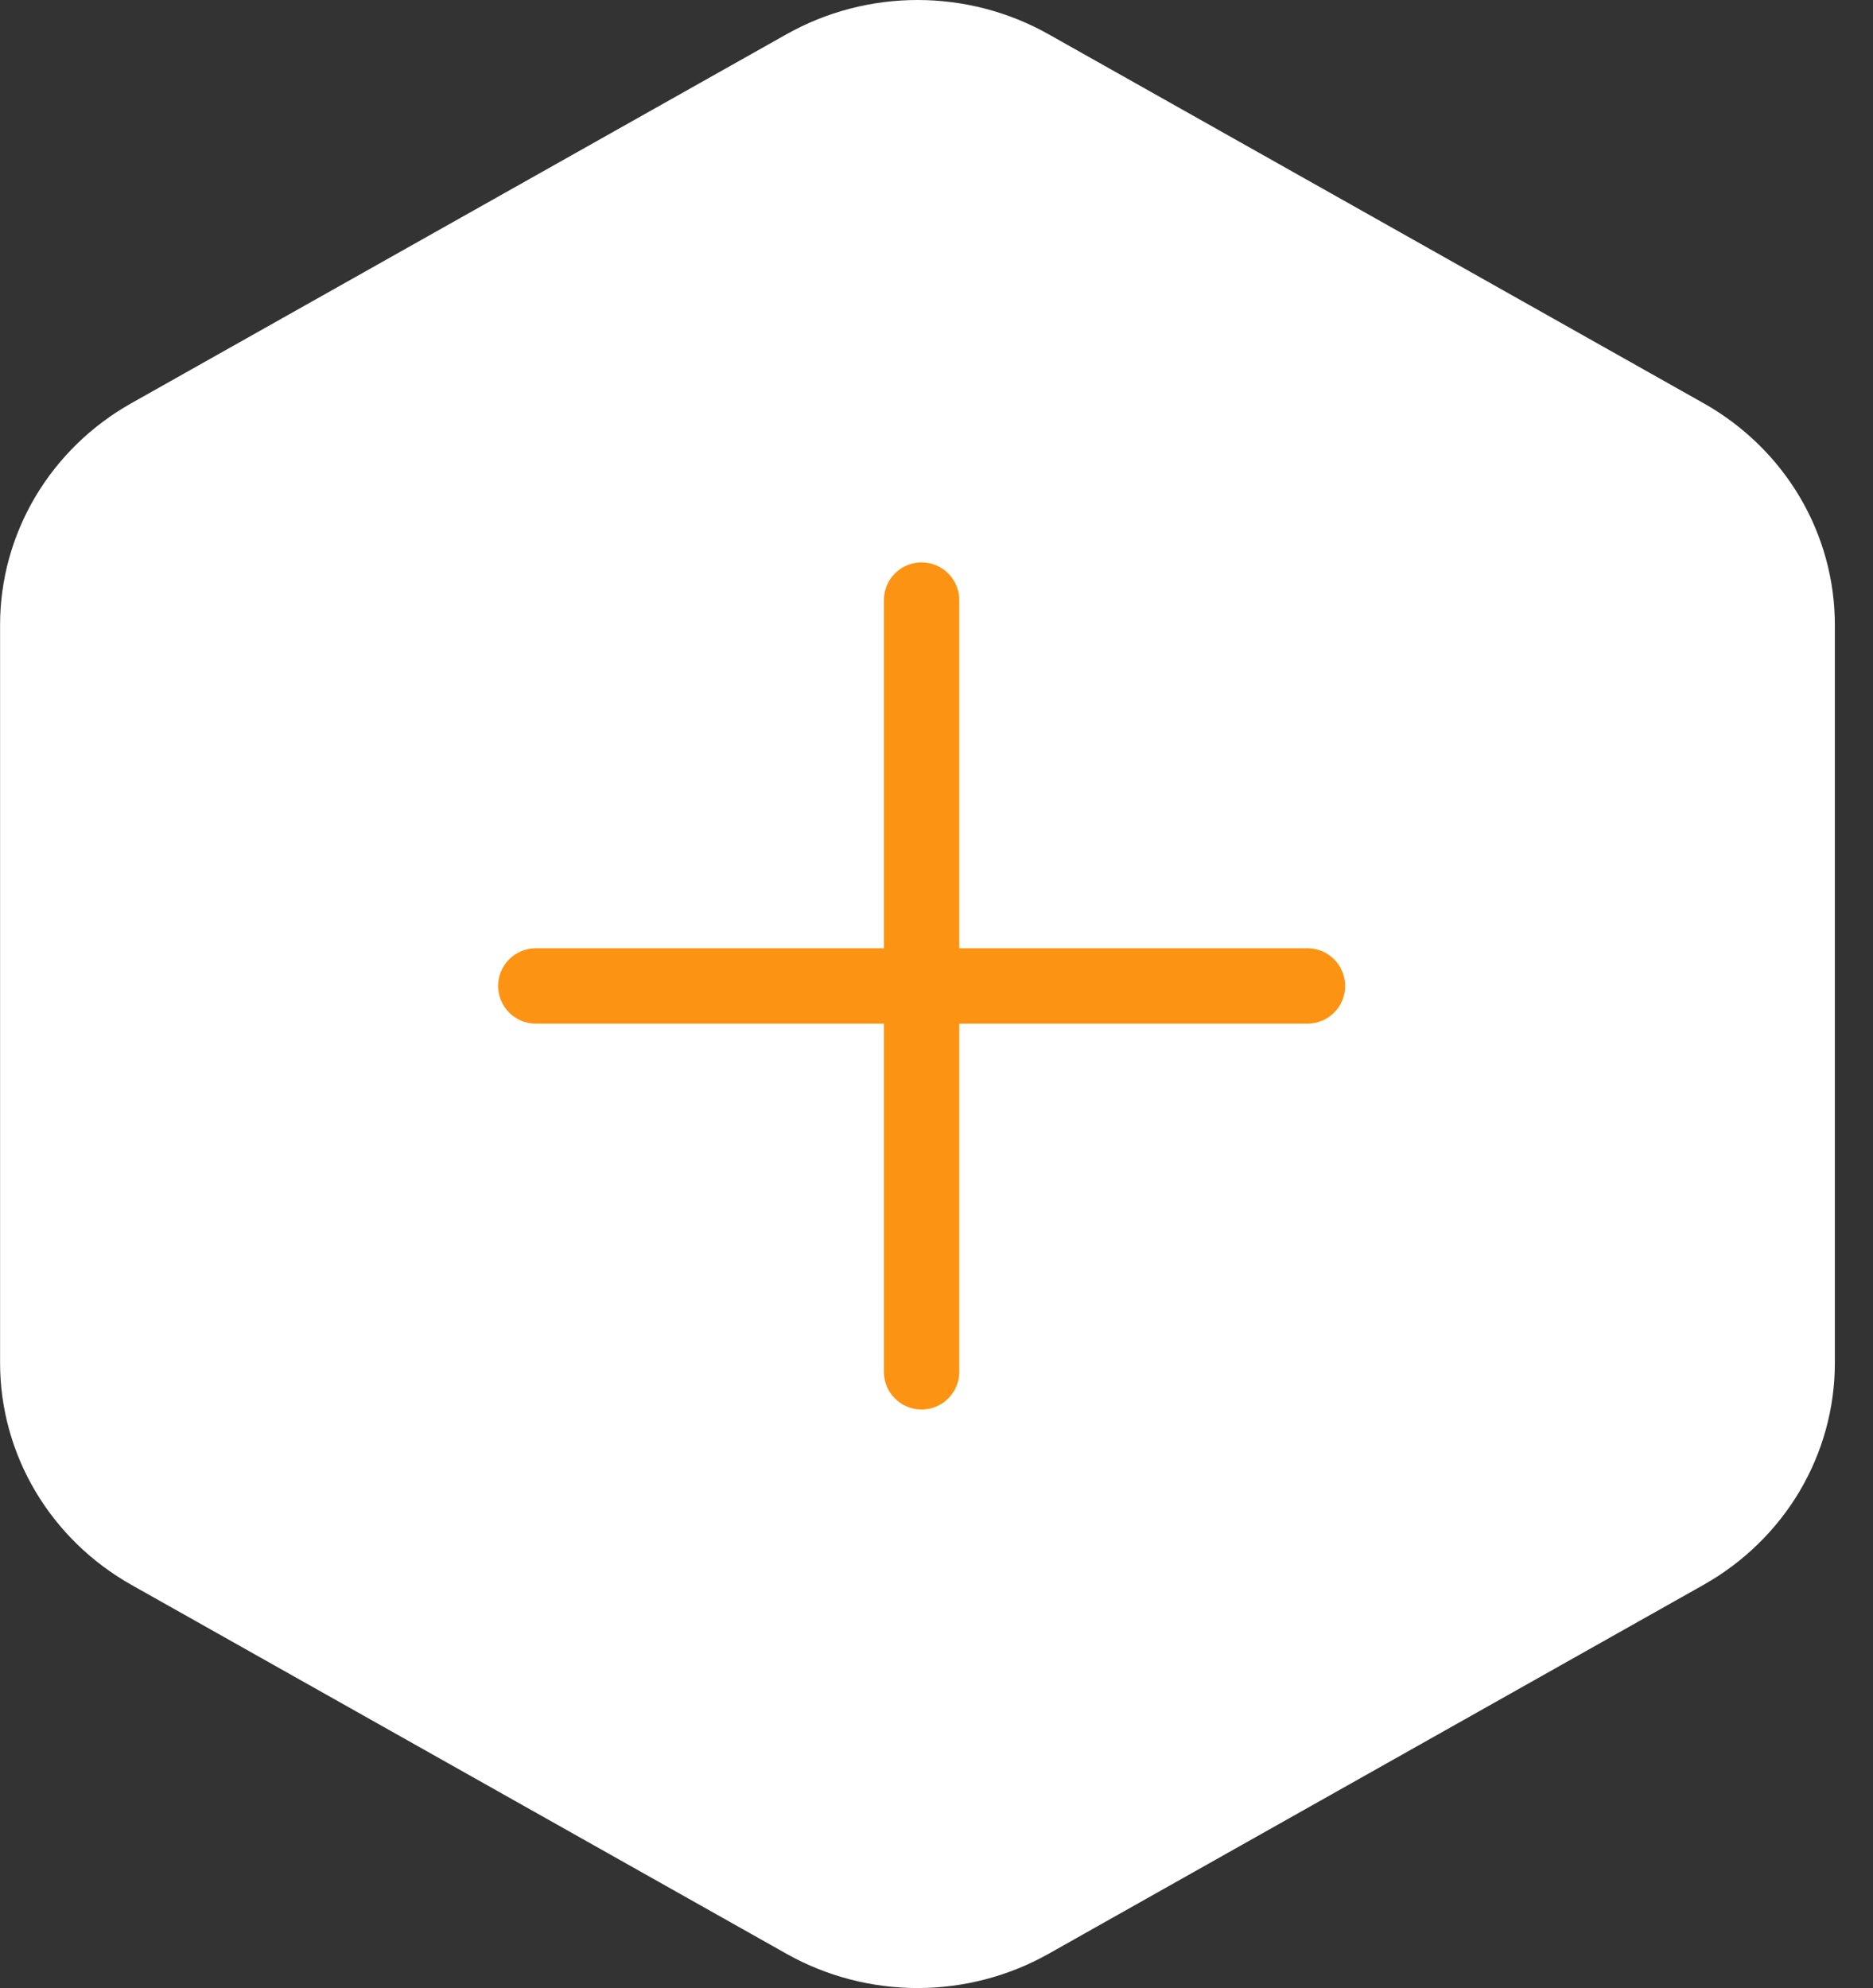
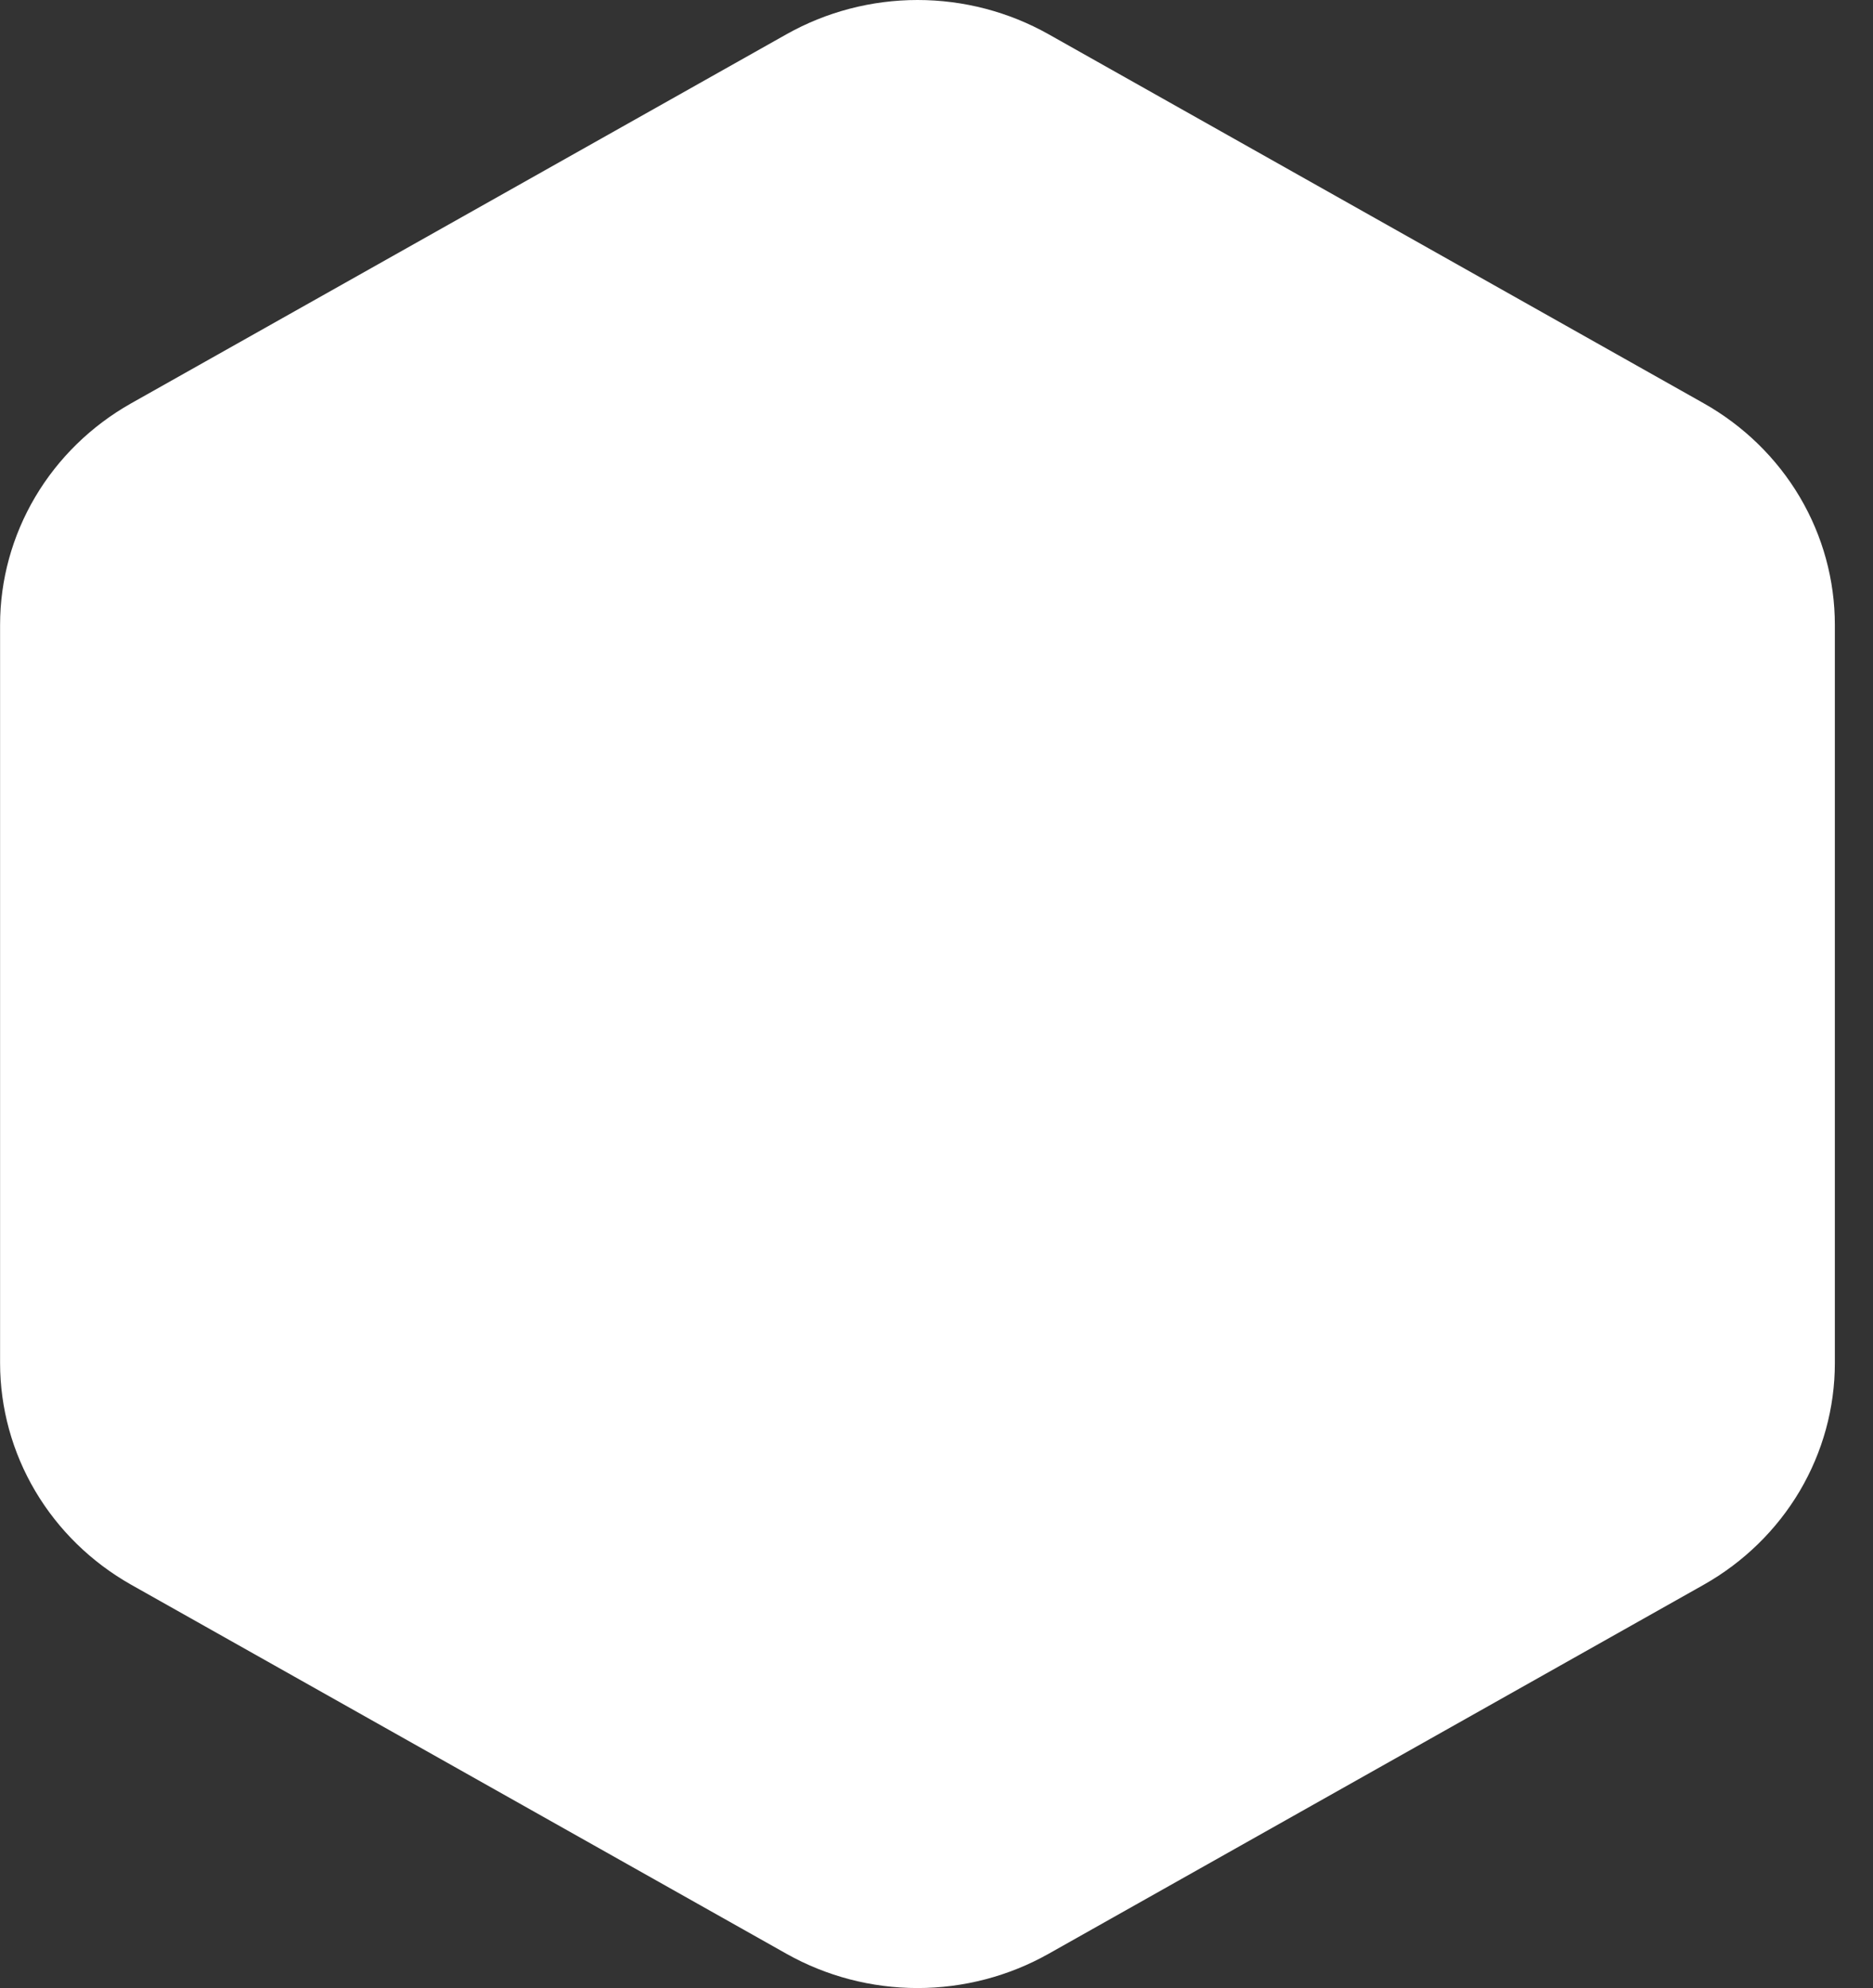
<svg xmlns="http://www.w3.org/2000/svg" width="49" height="52" viewBox="0 0 49 52" fill="none">
  <rect x="0" y="0" width="49" height="52" fill="#333333" stroke="none" />
  <path d="M44.572 10.549L27.436 0.898C26.393 0.31 25.209 0 24.004 0C22.799 0 21.616 0.31 20.572 0.898L3.432 10.549C2.389 11.137 1.523 11.982 0.921 12.999C0.319 14.017 0.002 15.171 0.002 16.346V35.654C0.003 36.828 0.32 37.983 0.922 39C1.524 40.017 2.389 40.862 3.432 41.451L20.572 51.102C21.616 51.69 22.799 52 24.004 52C25.209 52 26.393 51.69 27.436 51.102L44.572 41.451C45.615 40.862 46.481 40.017 47.083 39C47.684 37.983 48.002 36.828 48.002 35.654V16.346C48.002 15.171 47.686 14.017 47.084 12.999C46.482 11.982 45.615 11.137 44.572 10.549Z" fill="white" />
-   <path fill-rule="evenodd" clip-rule="evenodd" d="M25.095 15.695C25.095 15.151 24.654 14.71 24.109 14.71C23.565 14.71 23.124 15.151 23.124 15.695V24.803H14.018C13.473 24.803 13.032 25.245 13.032 25.789C13.032 26.334 13.473 26.775 14.018 26.775H23.124V35.883C23.124 36.427 23.565 36.868 24.109 36.868C24.654 36.868 25.095 36.427 25.095 35.883V26.775H34.205C34.749 26.775 35.191 26.334 35.191 25.789C35.191 25.245 34.749 24.803 34.205 24.803H25.095V15.695Z" fill="#FD9312" />
</svg>